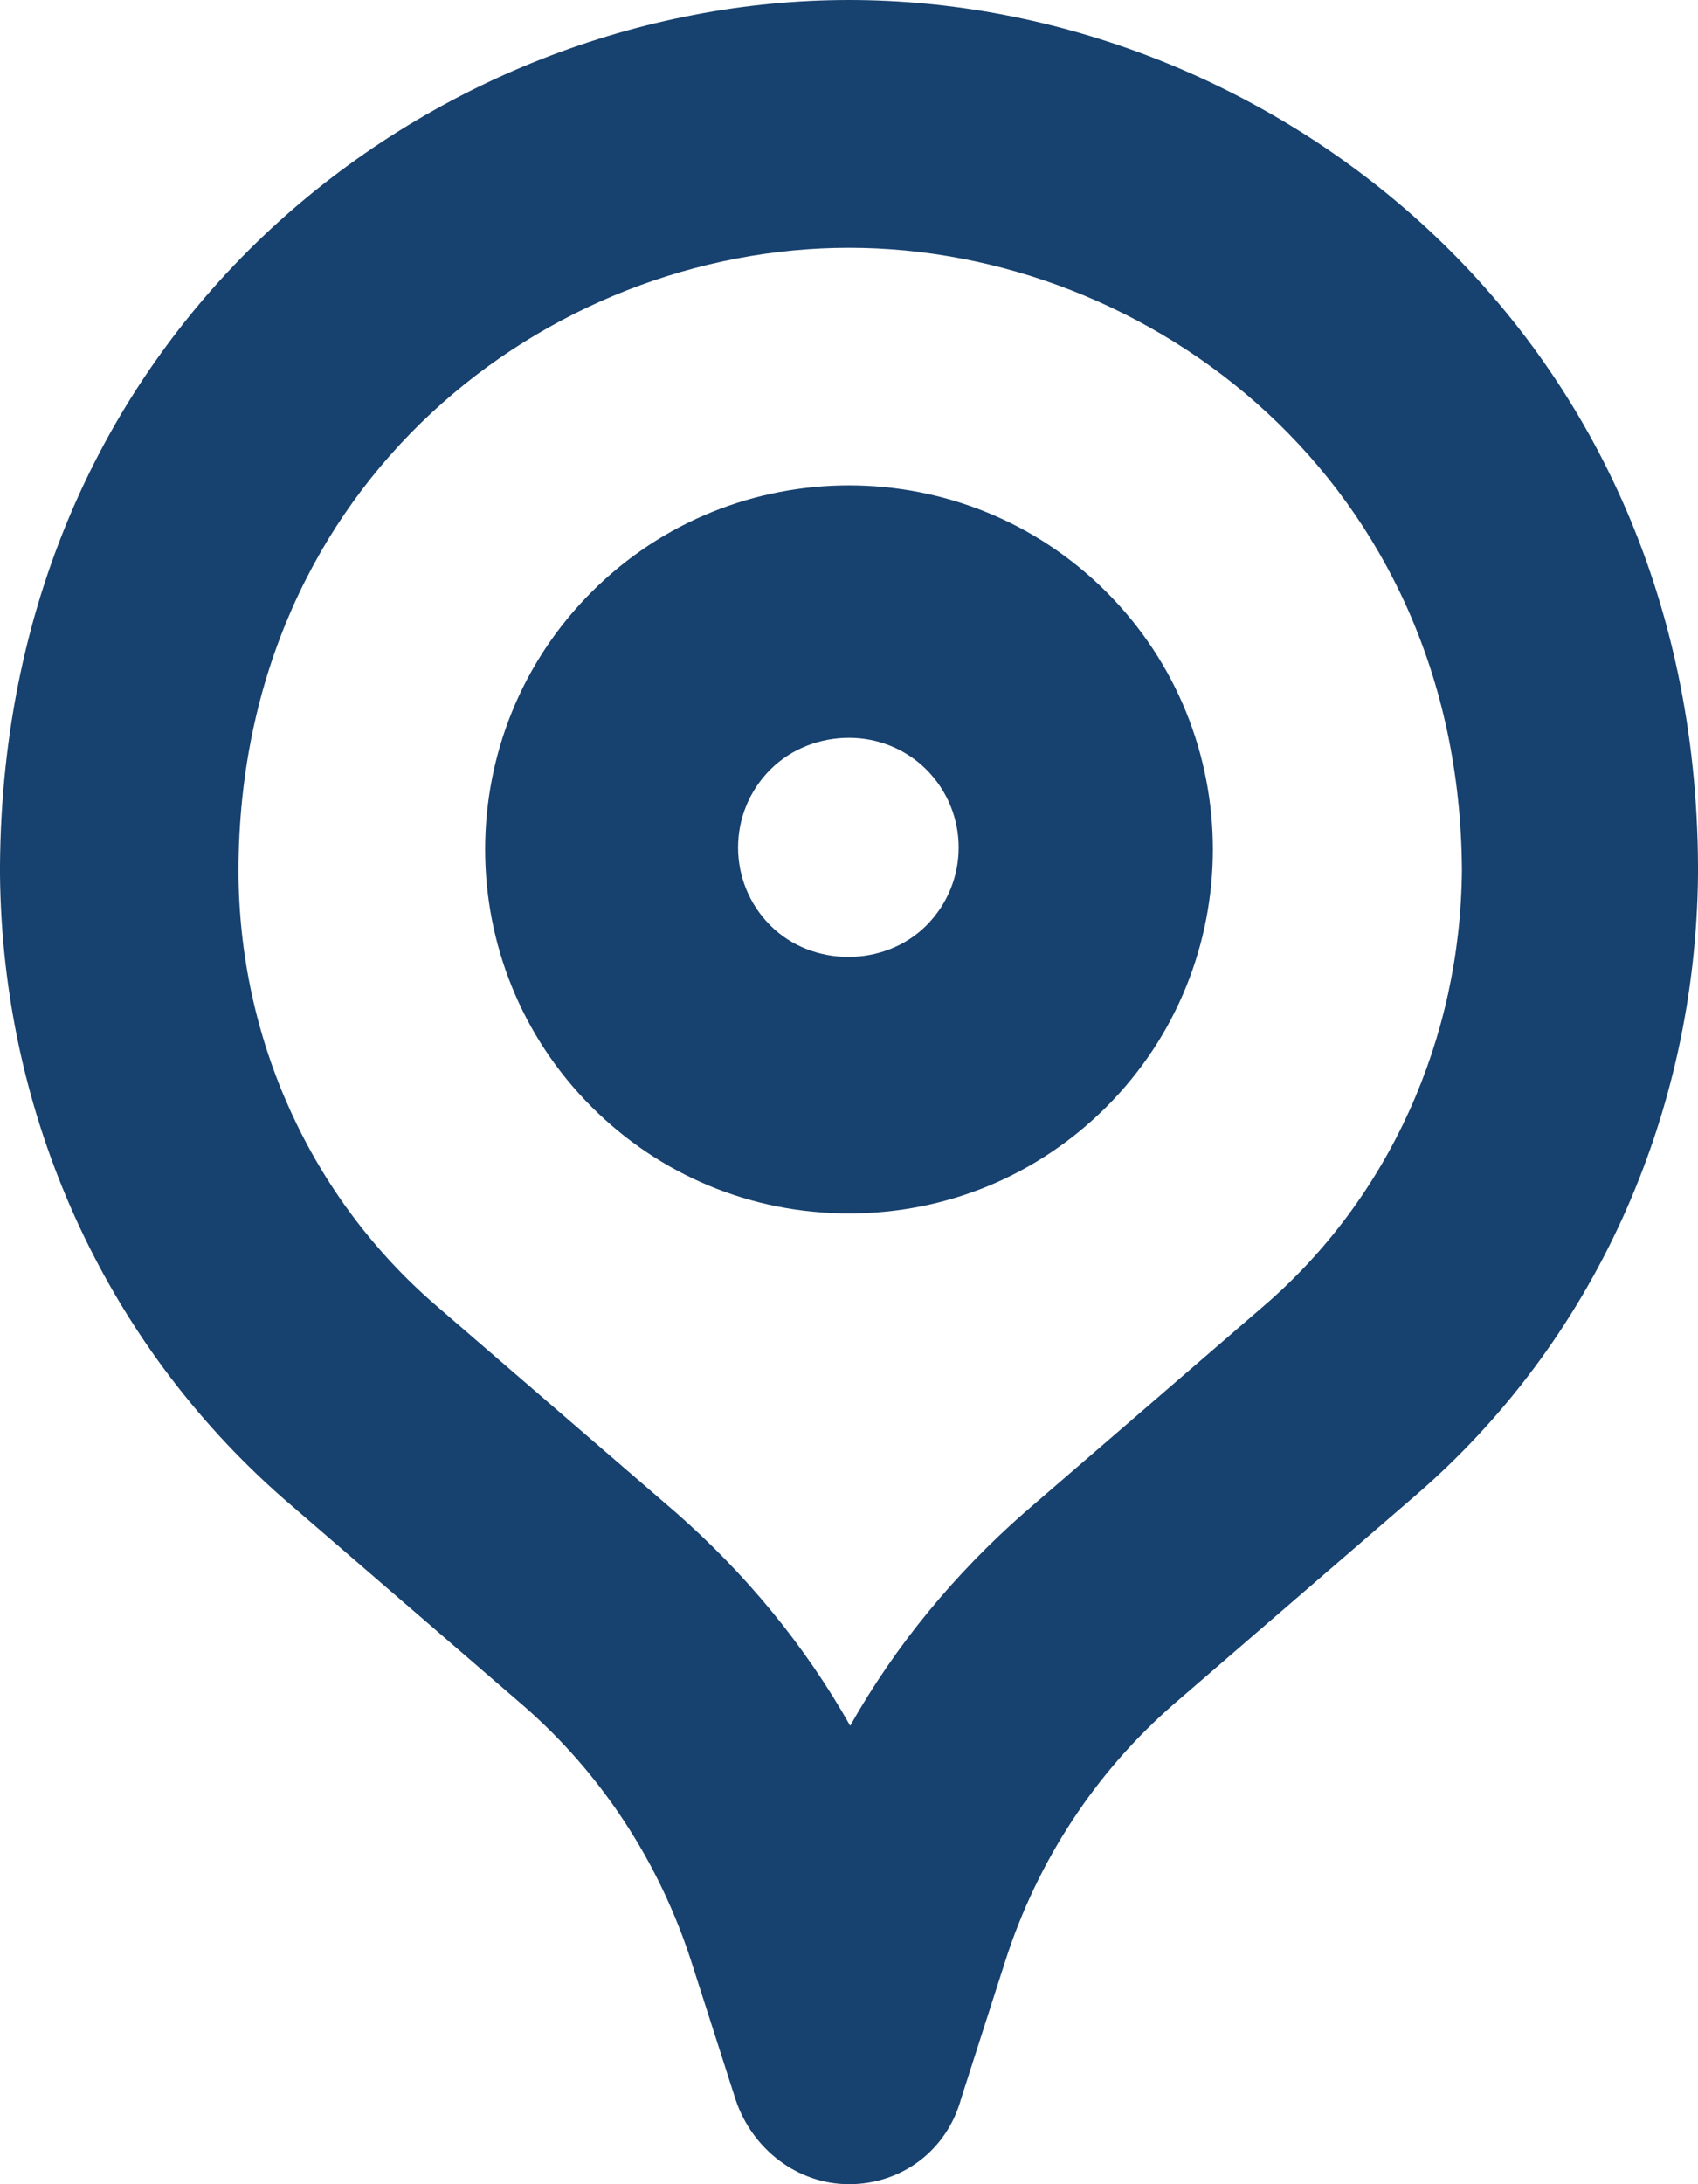
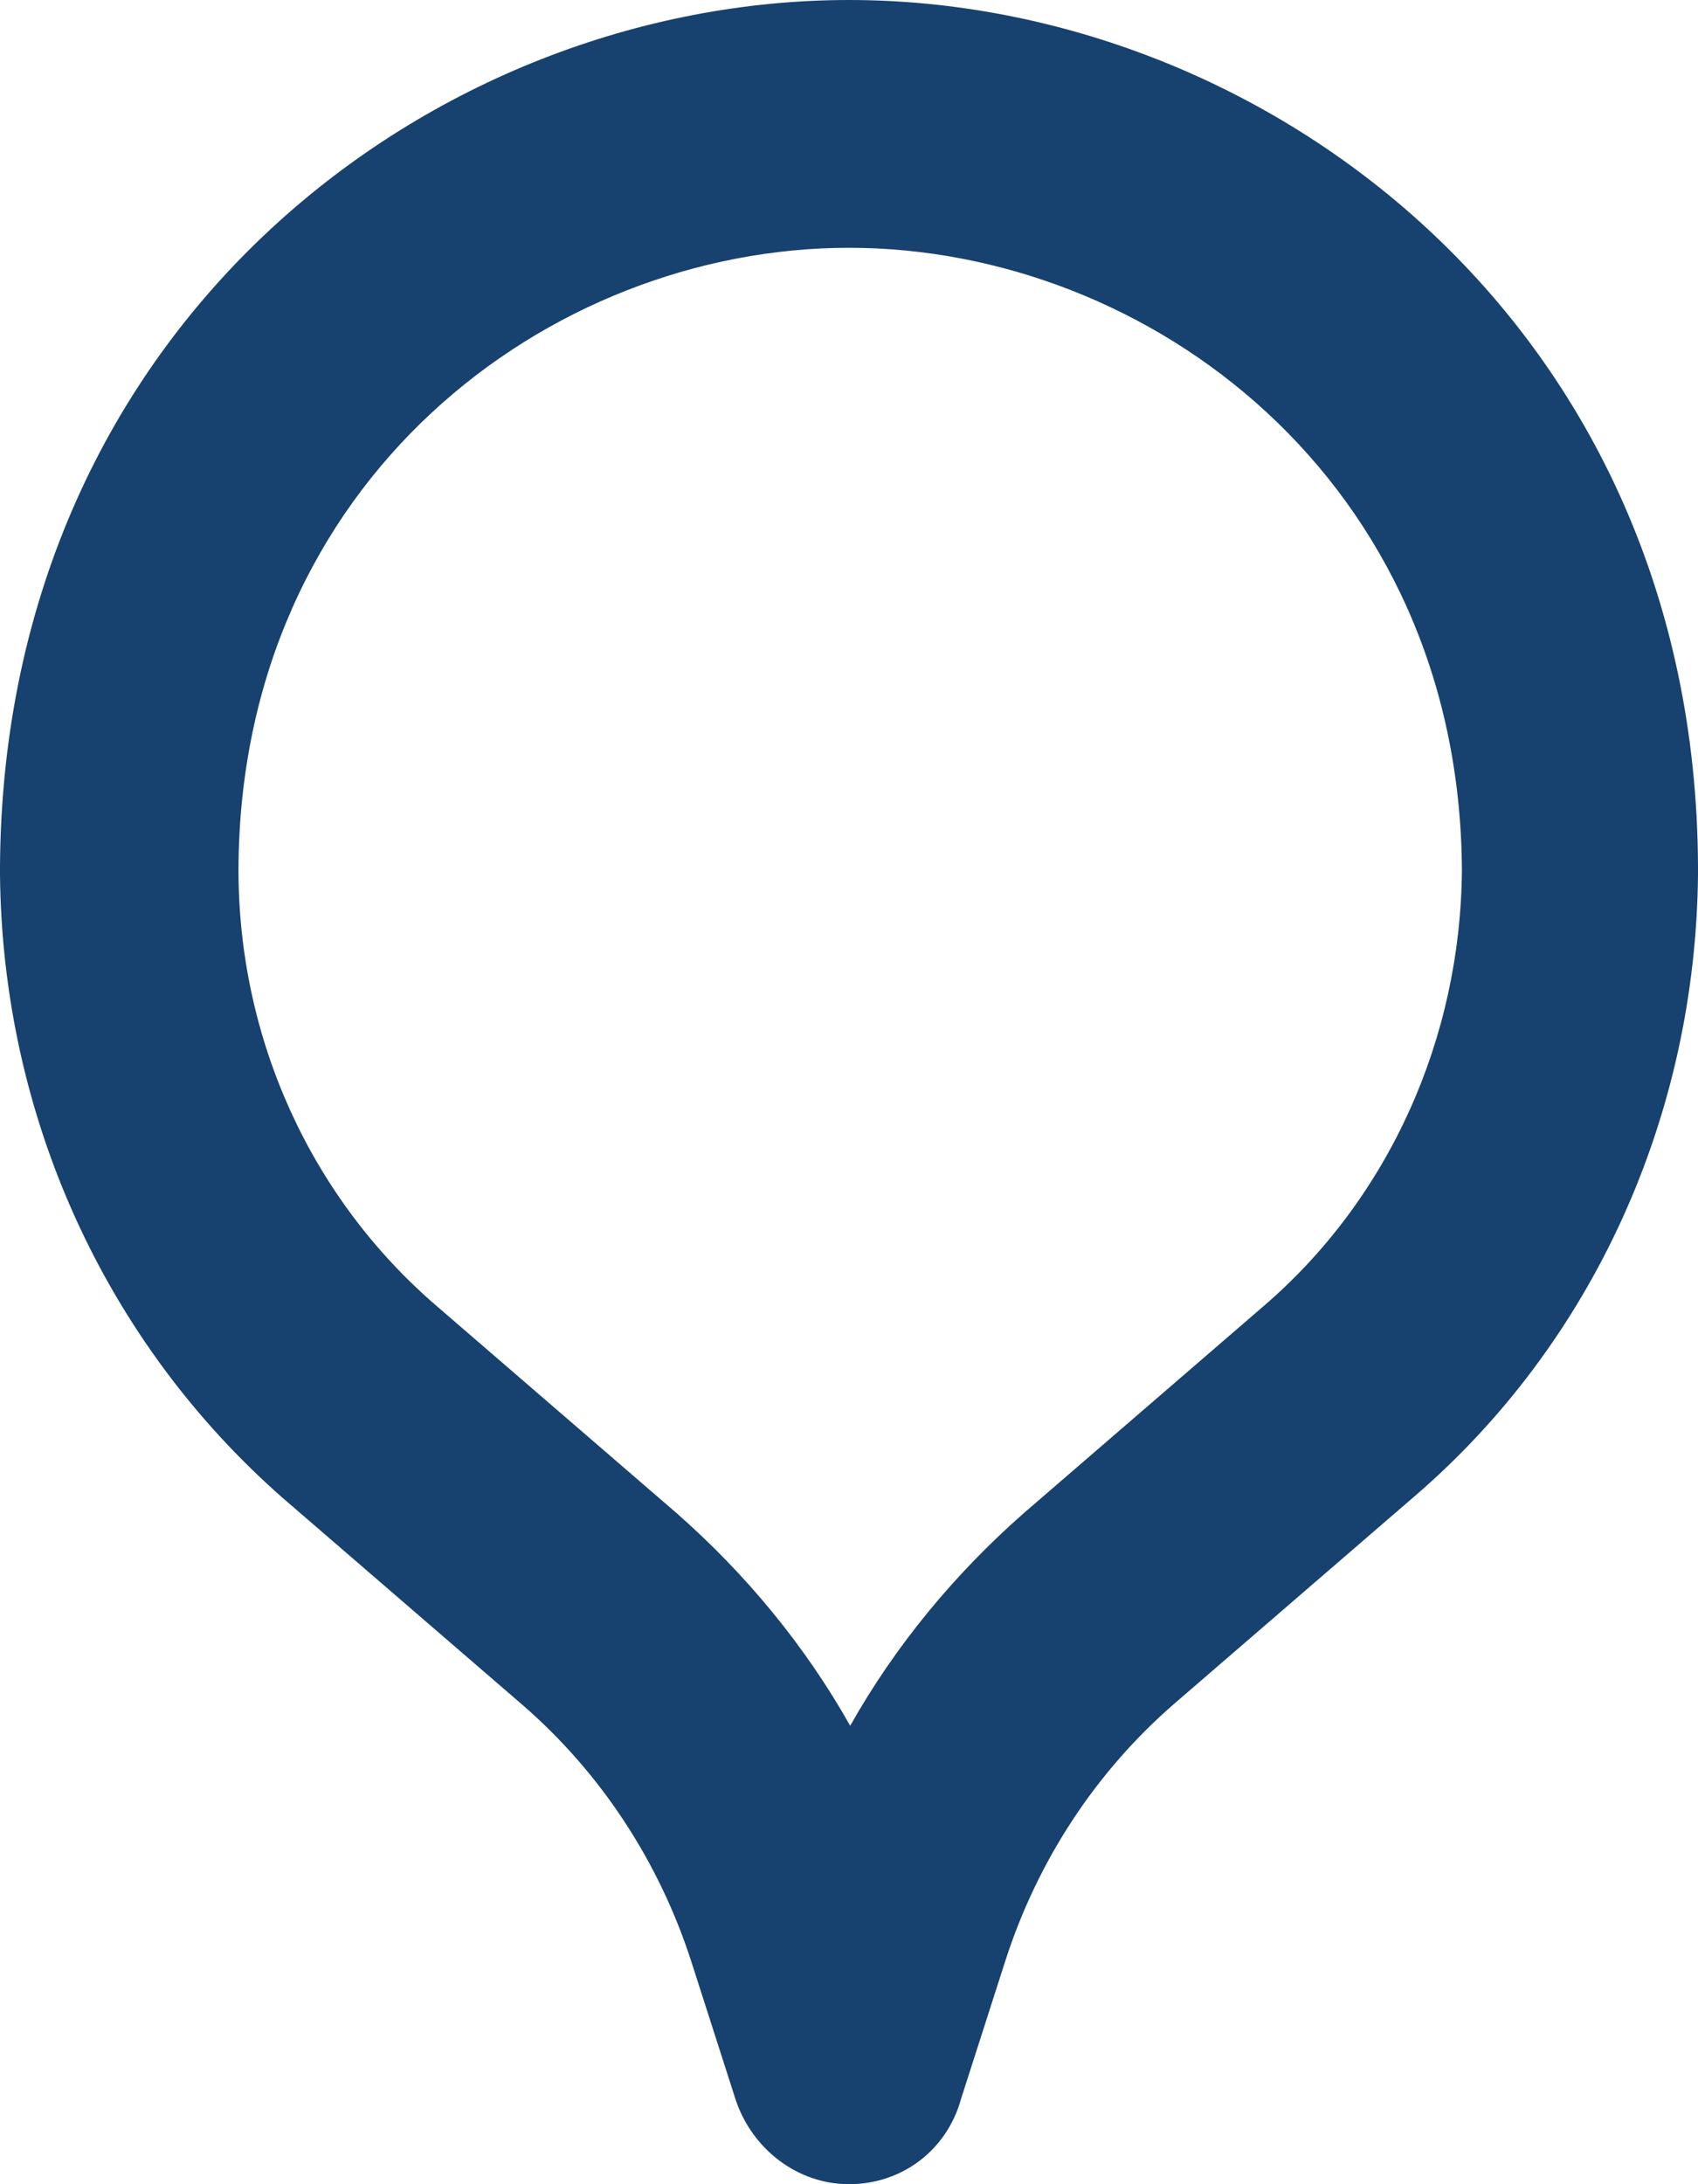
<svg xmlns="http://www.w3.org/2000/svg" width="56" height="72" viewBox="0 0 56 72" fill="none">
-   <path d="M28 40C24.78 40 21.77 38.746 19.512 36.488C14.829 31.805 14.829 24.195 19.512 19.512C24.195 14.829 31.805 14.829 36.488 19.512C41.171 24.195 41.171 31.805 36.488 36.488C34.23 38.746 31.22 40 28 40ZM28 24.321C27.08 24.321 26.119 24.655 25.408 25.366C23.986 26.788 23.986 29.087 25.408 30.509C26.788 31.889 29.171 31.889 30.55 30.509C31.972 29.087 31.972 26.788 30.55 25.366C29.881 24.697 28.962 24.321 28 24.321Z" fill="#17416E" />
  <path d="M28 72C26.309 72 24.815 70.856 24.264 69.223L22.809 64.69C21.747 61.382 19.82 58.441 17.225 56.195L9.32 49.375C3.461 44.229 0.079 36.796 0 28.833C0 28.792 0 28.792 0 28.751C0 28.71 0 28.71 0 28.669V28.628C0 28.588 0 28.588 0 28.547C0.118 10.659 14.315 0 28 0C41.685 0 55.921 10.659 56 28.547C56 28.588 56 28.588 56 28.628V28.669C56 28.71 56 28.71 56 28.751C56 28.792 56 28.792 56 28.833C55.921 36.796 52.539 44.27 46.64 49.334L38.736 56.154C36.14 58.401 34.214 61.341 33.152 64.649L31.697 69.182C31.225 70.897 29.73 72 28 72ZM7.865 28.669C7.865 34.264 10.264 39.492 14.393 43.045L22.298 49.865C24.579 51.866 26.545 54.235 28.039 56.889C29.534 54.235 31.5 51.866 33.781 49.865L41.685 43.045C45.815 39.492 48.174 34.224 48.214 28.669C48.135 15.846 37.91 8.168 28 8.168C18.09 8.168 7.904 15.846 7.865 28.669Z" fill="#17416E" />
</svg>